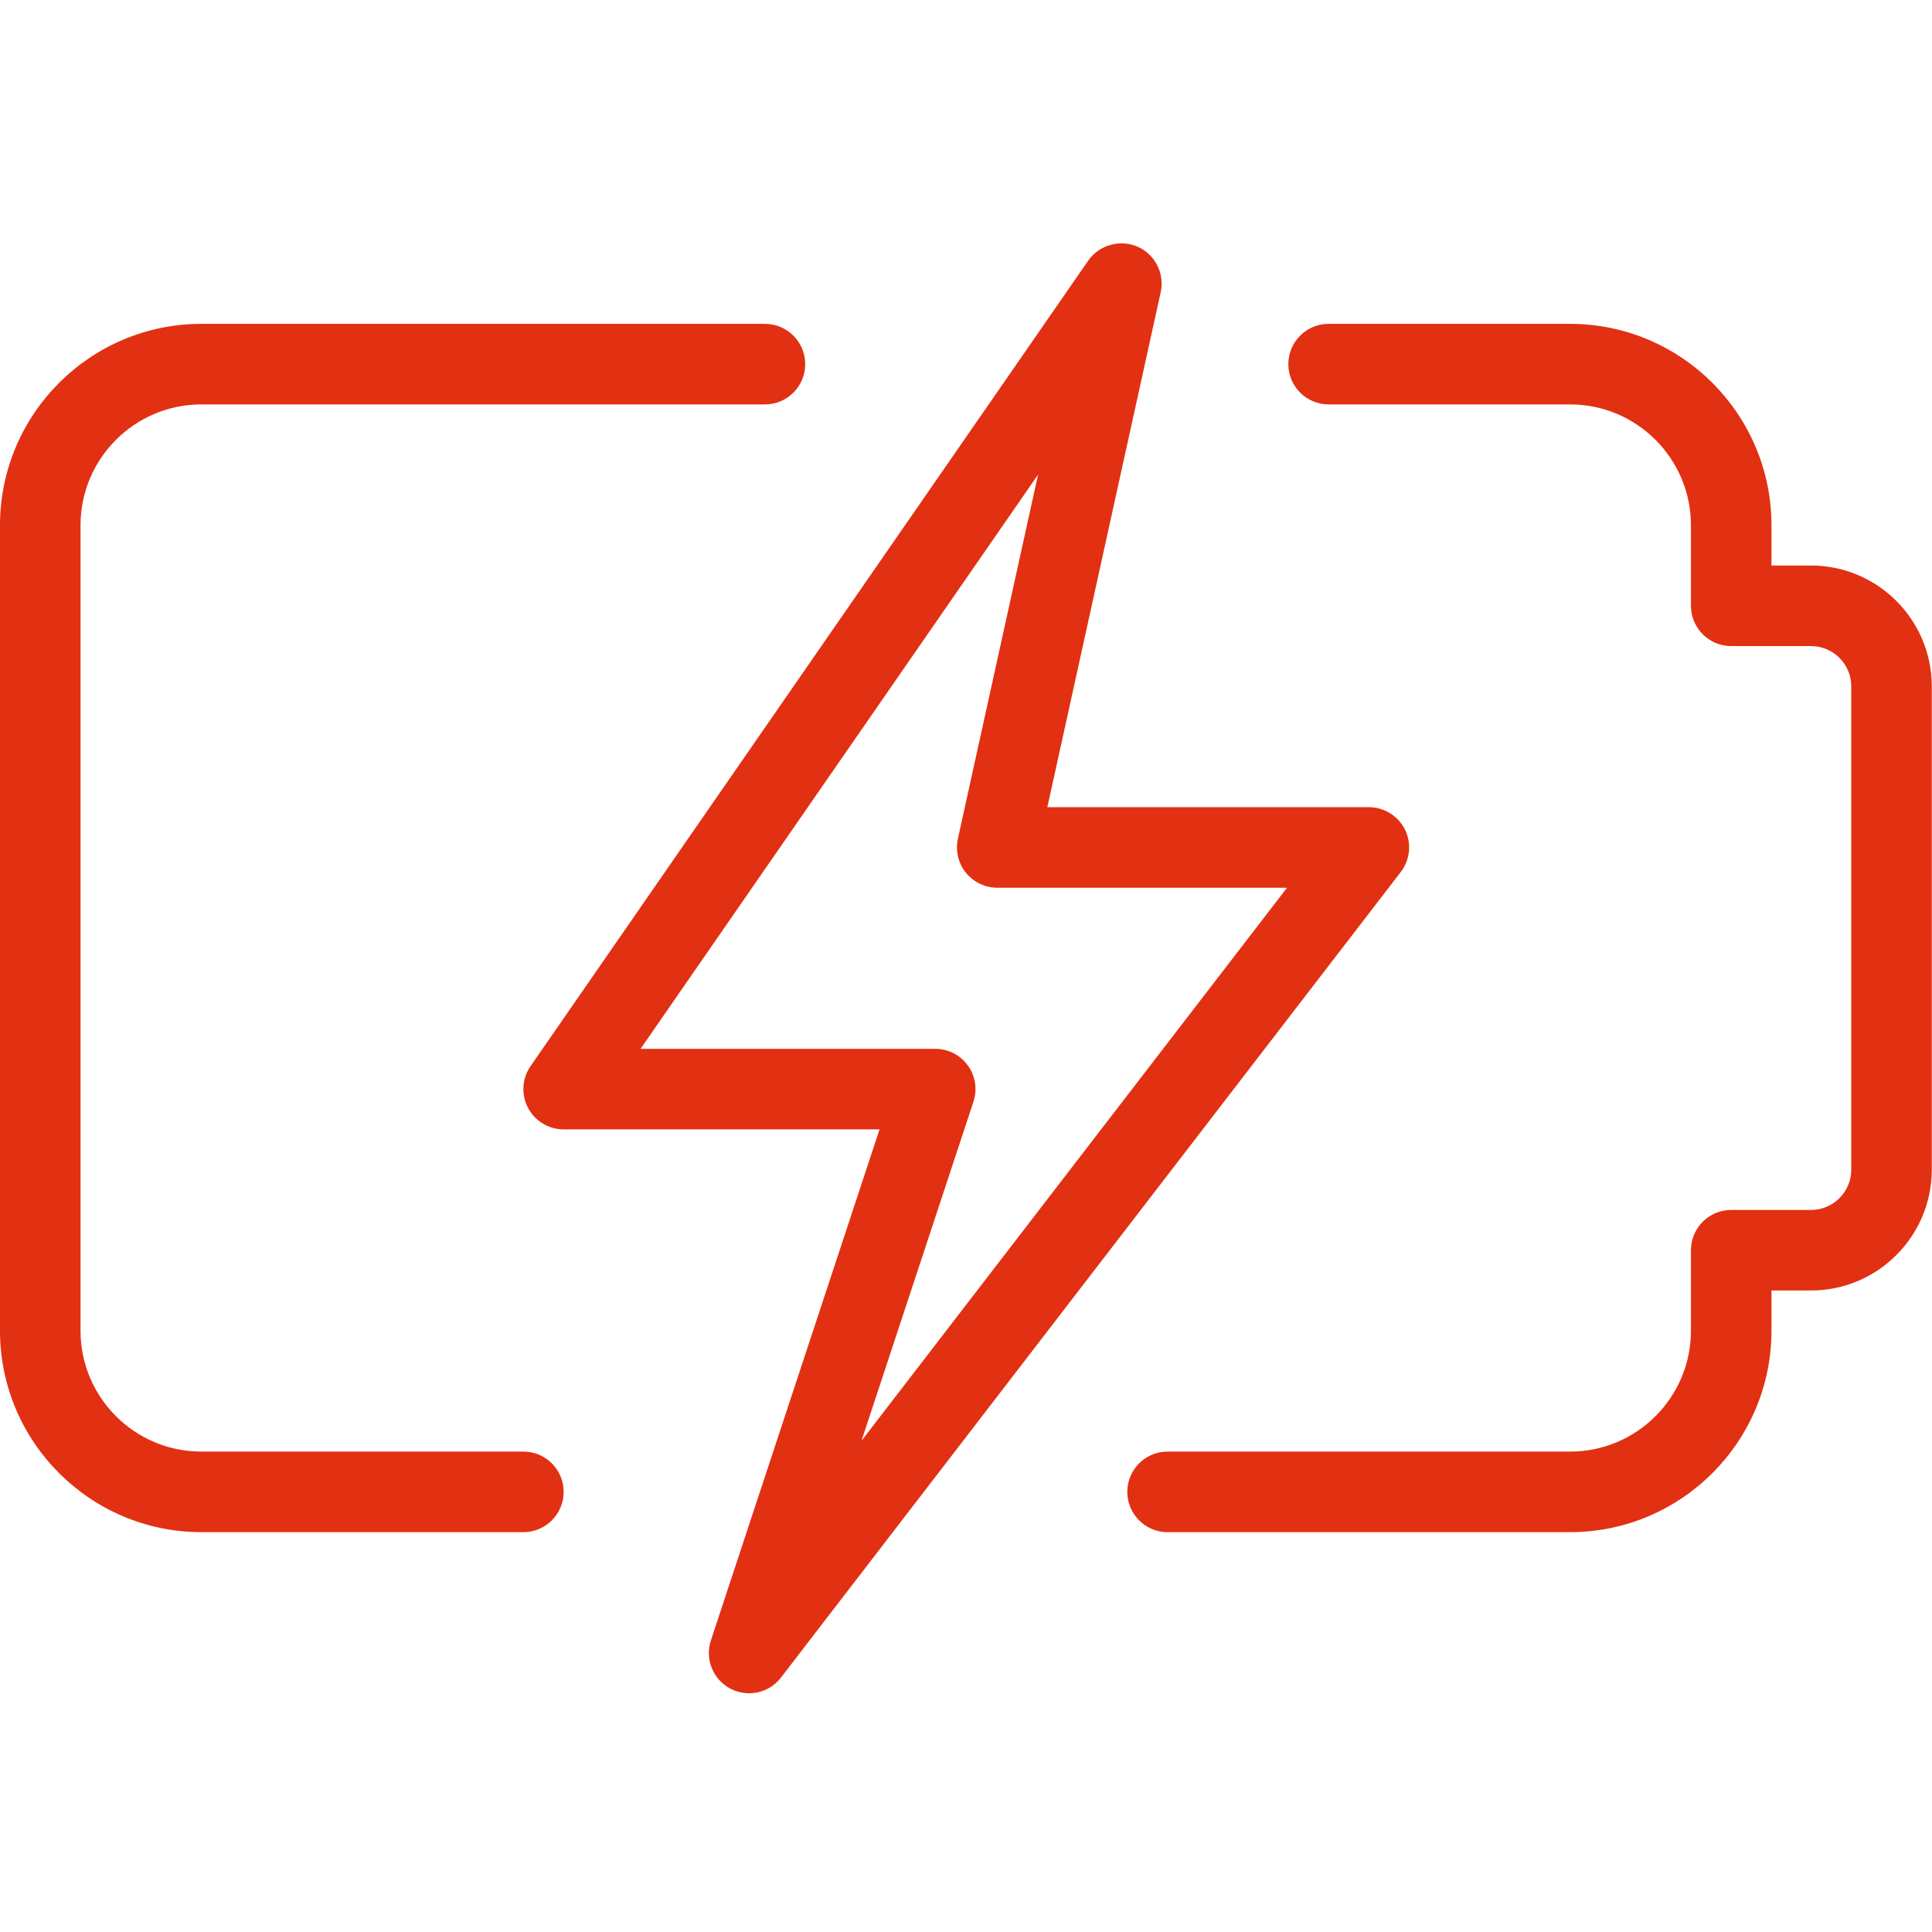
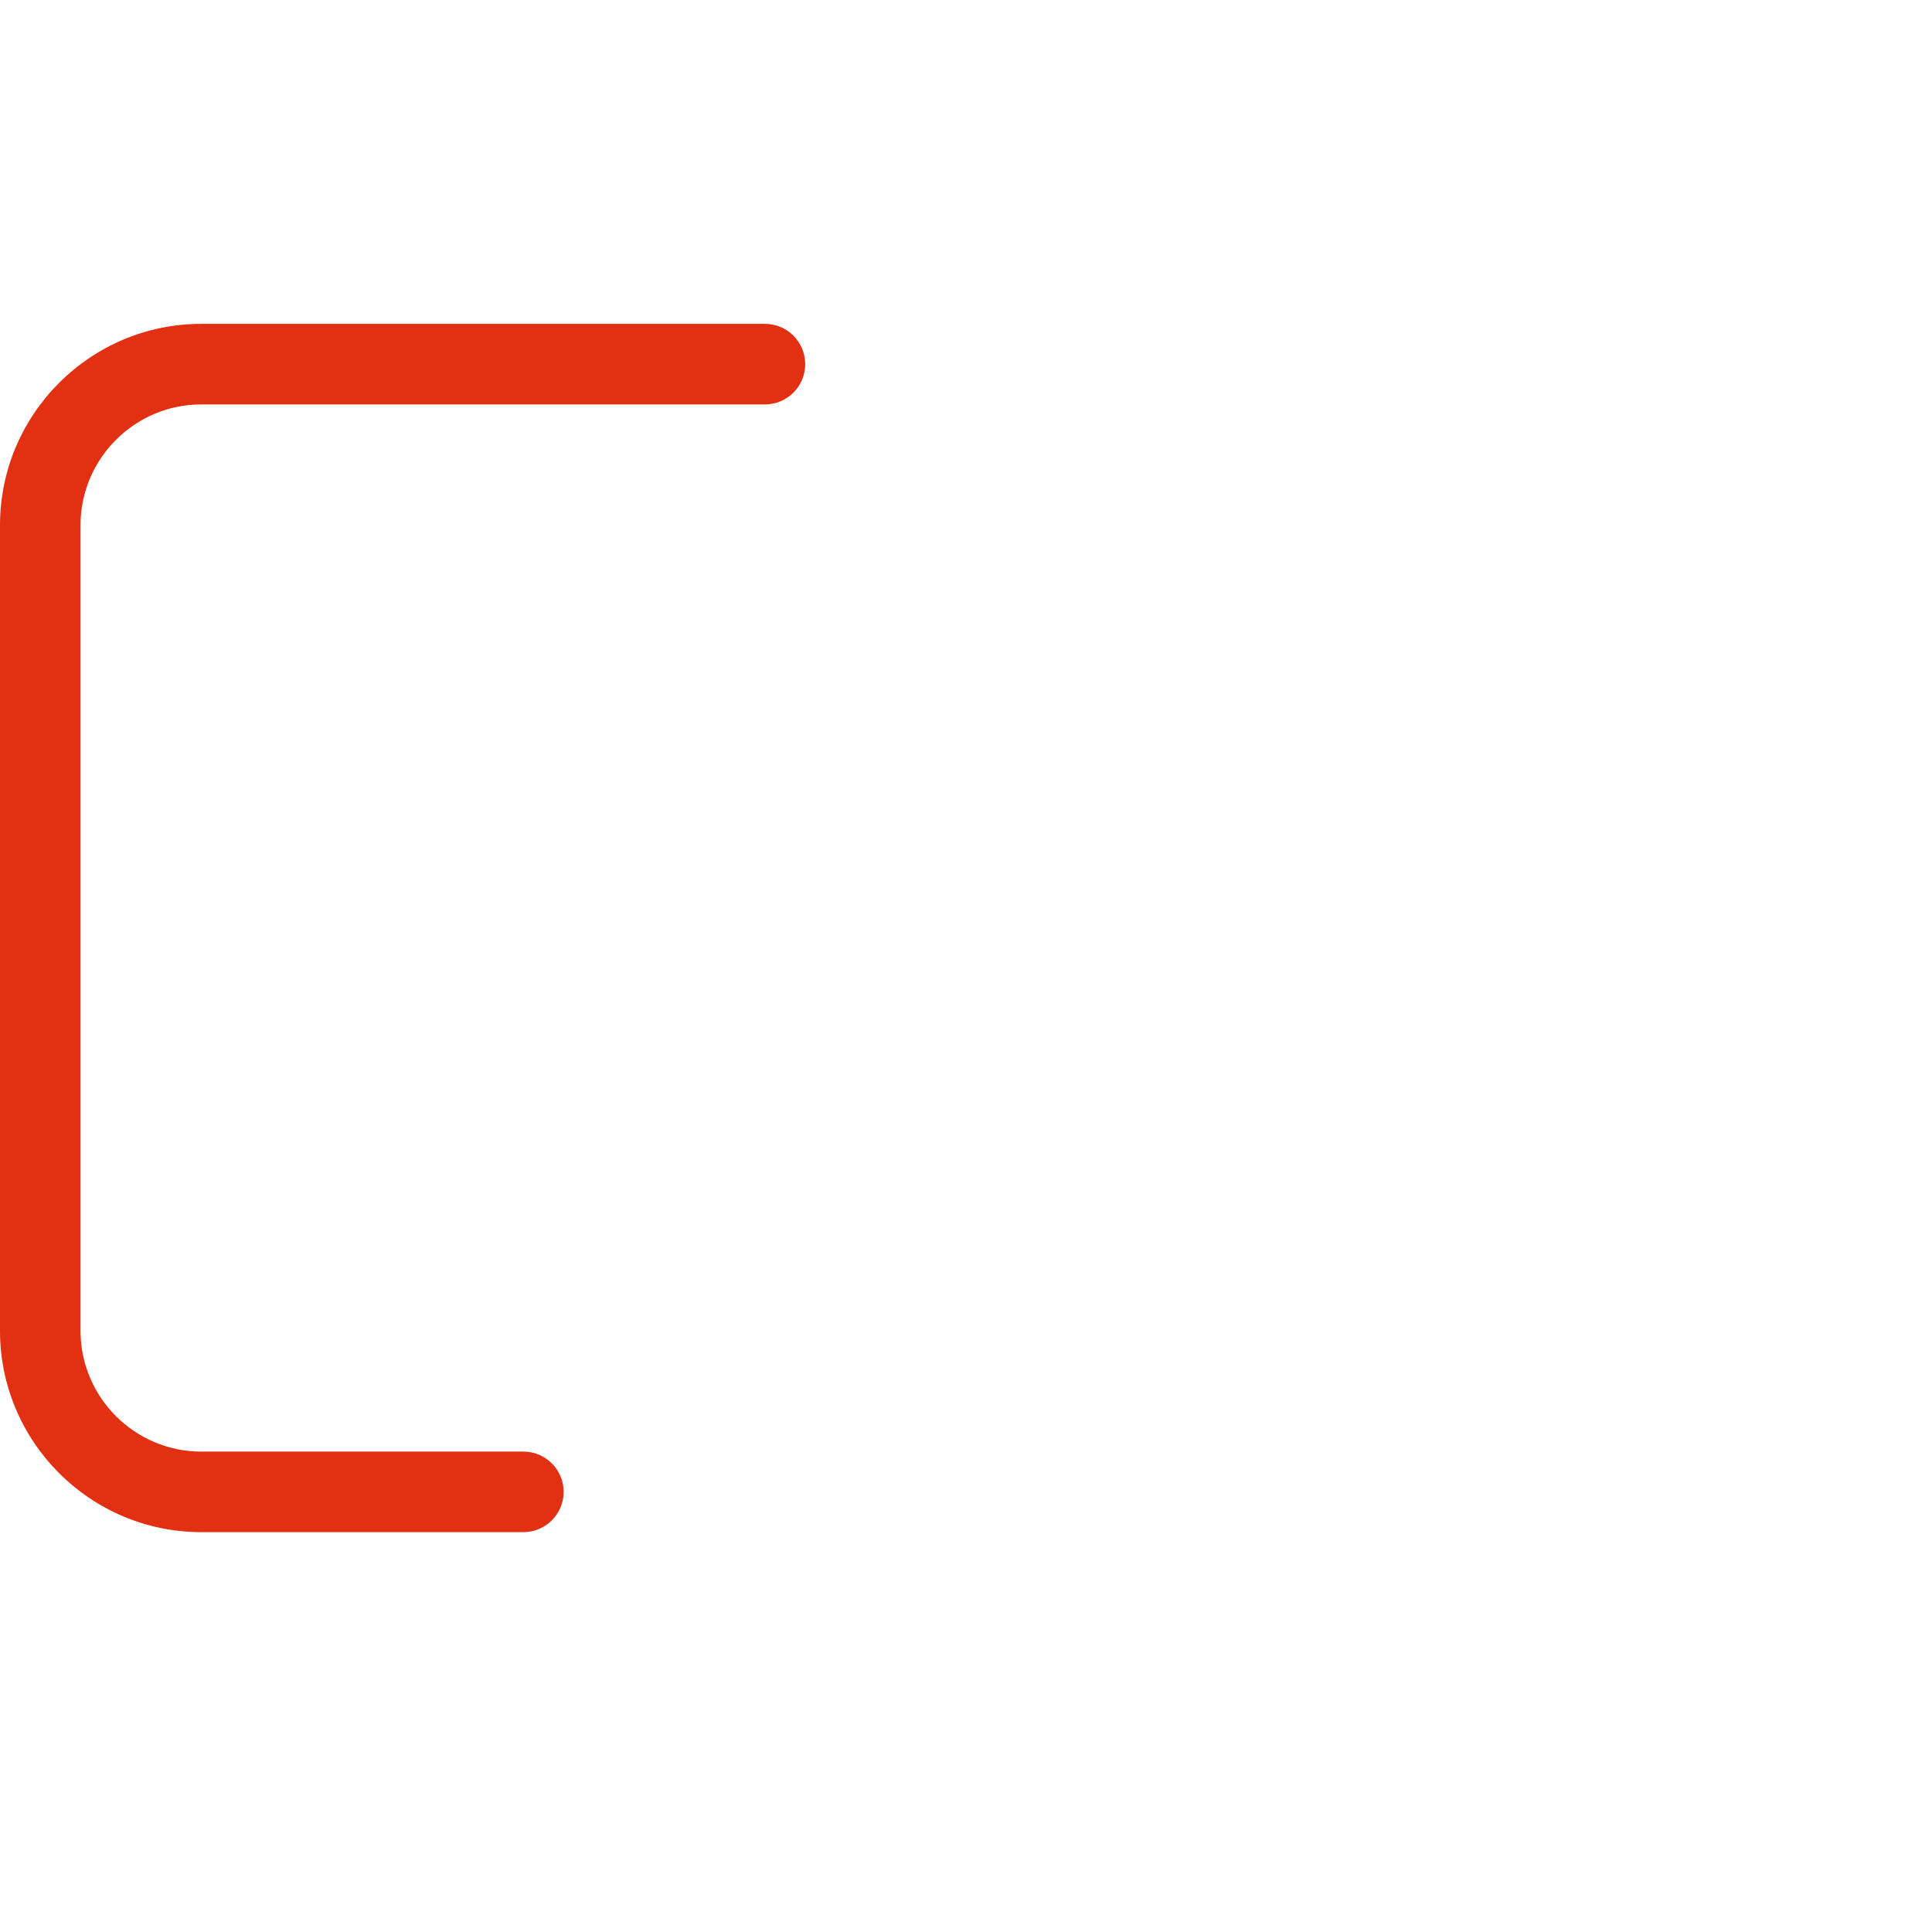
<svg xmlns="http://www.w3.org/2000/svg" width="1080" zoomAndPan="magnify" viewBox="0 0 810 810" height="1080" preserveAspectRatio="xMidYMid meet">
  <defs>
    <clipPath id="aaa39f5024">
      <path d="M 219 102 L 591 102 L 591 709.988 L 219 709.988 Z M 219 102 " clip-rule="nonzero" />
    </clipPath>
  </defs>
-   <path fill="#e23012" d="M 658.297 642.359 L 489.504 642.359 C 480.188 642.359 472.625 634.789 472.625 625.473 C 472.625 616.156 480.188 608.586 489.504 608.586 L 658.297 608.586 C 686.211 608.586 708.934 585.855 708.934 557.93 L 708.934 524.156 C 708.934 514.84 716.5 507.273 725.812 507.273 L 759.27 507.273 C 768.59 507.273 776.148 499.703 776.148 490.387 L 776.148 287.754 C 776.148 278.438 768.59 270.871 759.27 270.871 L 725.812 270.871 C 716.5 270.871 708.934 263.301 708.934 253.984 L 708.934 220.211 C 708.934 192.285 686.211 169.555 658.297 169.555 L 557.02 169.555 C 547.707 169.555 540.141 161.984 540.141 152.668 C 540.141 143.352 547.707 135.781 557.02 135.781 L 658.297 135.781 C 704.812 135.781 742.695 173.676 742.695 220.211 L 742.695 237.098 L 759.27 237.098 C 787.191 237.098 809.906 259.828 809.906 287.754 L 809.906 490.387 C 809.906 518.312 787.191 541.043 759.27 541.043 L 742.695 541.043 L 742.695 557.93 C 742.695 604.465 704.812 642.359 658.297 642.359 Z M 658.297 642.359 " fill-opacity="1" fill-rule="nonzero" />
  <path fill="#e23012" d="M 219.434 642.359 L 84.398 642.359 C 37.879 642.359 0 604.465 0 557.93 L 0 220.211 C 0 173.676 37.879 135.781 84.398 135.781 L 320.707 135.781 C 330.023 135.781 337.59 143.352 337.59 152.668 C 337.59 161.984 330.023 169.555 320.707 169.555 L 84.398 169.555 C 56.48 169.555 33.758 192.285 33.758 220.211 L 33.758 557.93 C 33.758 585.855 56.48 608.586 84.398 608.586 L 219.434 608.586 C 228.746 608.586 236.312 616.156 236.312 625.473 C 236.312 634.789 228.746 642.359 219.434 642.359 Z M 219.434 642.359 " fill-opacity="1" fill-rule="nonzero" />
  <g clip-path="url(#aaa39f5024)">
-     <path fill="#e23012" d="M 314.059 709.902 C 311.395 709.902 308.66 709.258 306.16 707.941 C 298.902 704.09 295.457 695.547 298.059 687.715 L 368.75 473.5 L 236.312 473.5 C 230.031 473.5 224.293 470.02 221.352 464.449 C 218.453 458.875 218.855 452.152 222.441 446.992 L 456.246 109.273 C 460.836 102.652 469.582 100.289 476.875 103.395 C 484.27 106.637 488.355 114.641 486.633 122.508 L 439.102 338.414 L 573.898 338.414 C 580.312 338.414 586.188 342.059 589.055 347.836 C 591.891 353.609 591.184 360.5 587.27 365.598 L 327.426 703.316 C 324.152 707.602 319.16 709.902 314.059 709.902 Z M 268.555 439.73 L 392.109 439.73 C 397.539 439.73 402.609 442.324 405.781 446.719 C 408.953 451.105 409.828 456.746 408.113 461.918 L 361.184 604.062 L 539.598 372.184 L 418.102 372.184 C 413 372.184 408.148 369.852 404.941 365.871 C 401.727 361.887 400.516 356.652 401.594 351.656 L 435.223 198.973 Z M 268.555 439.73 " fill-opacity="1" fill-rule="nonzero" />
-   </g>
+     </g>
</svg>